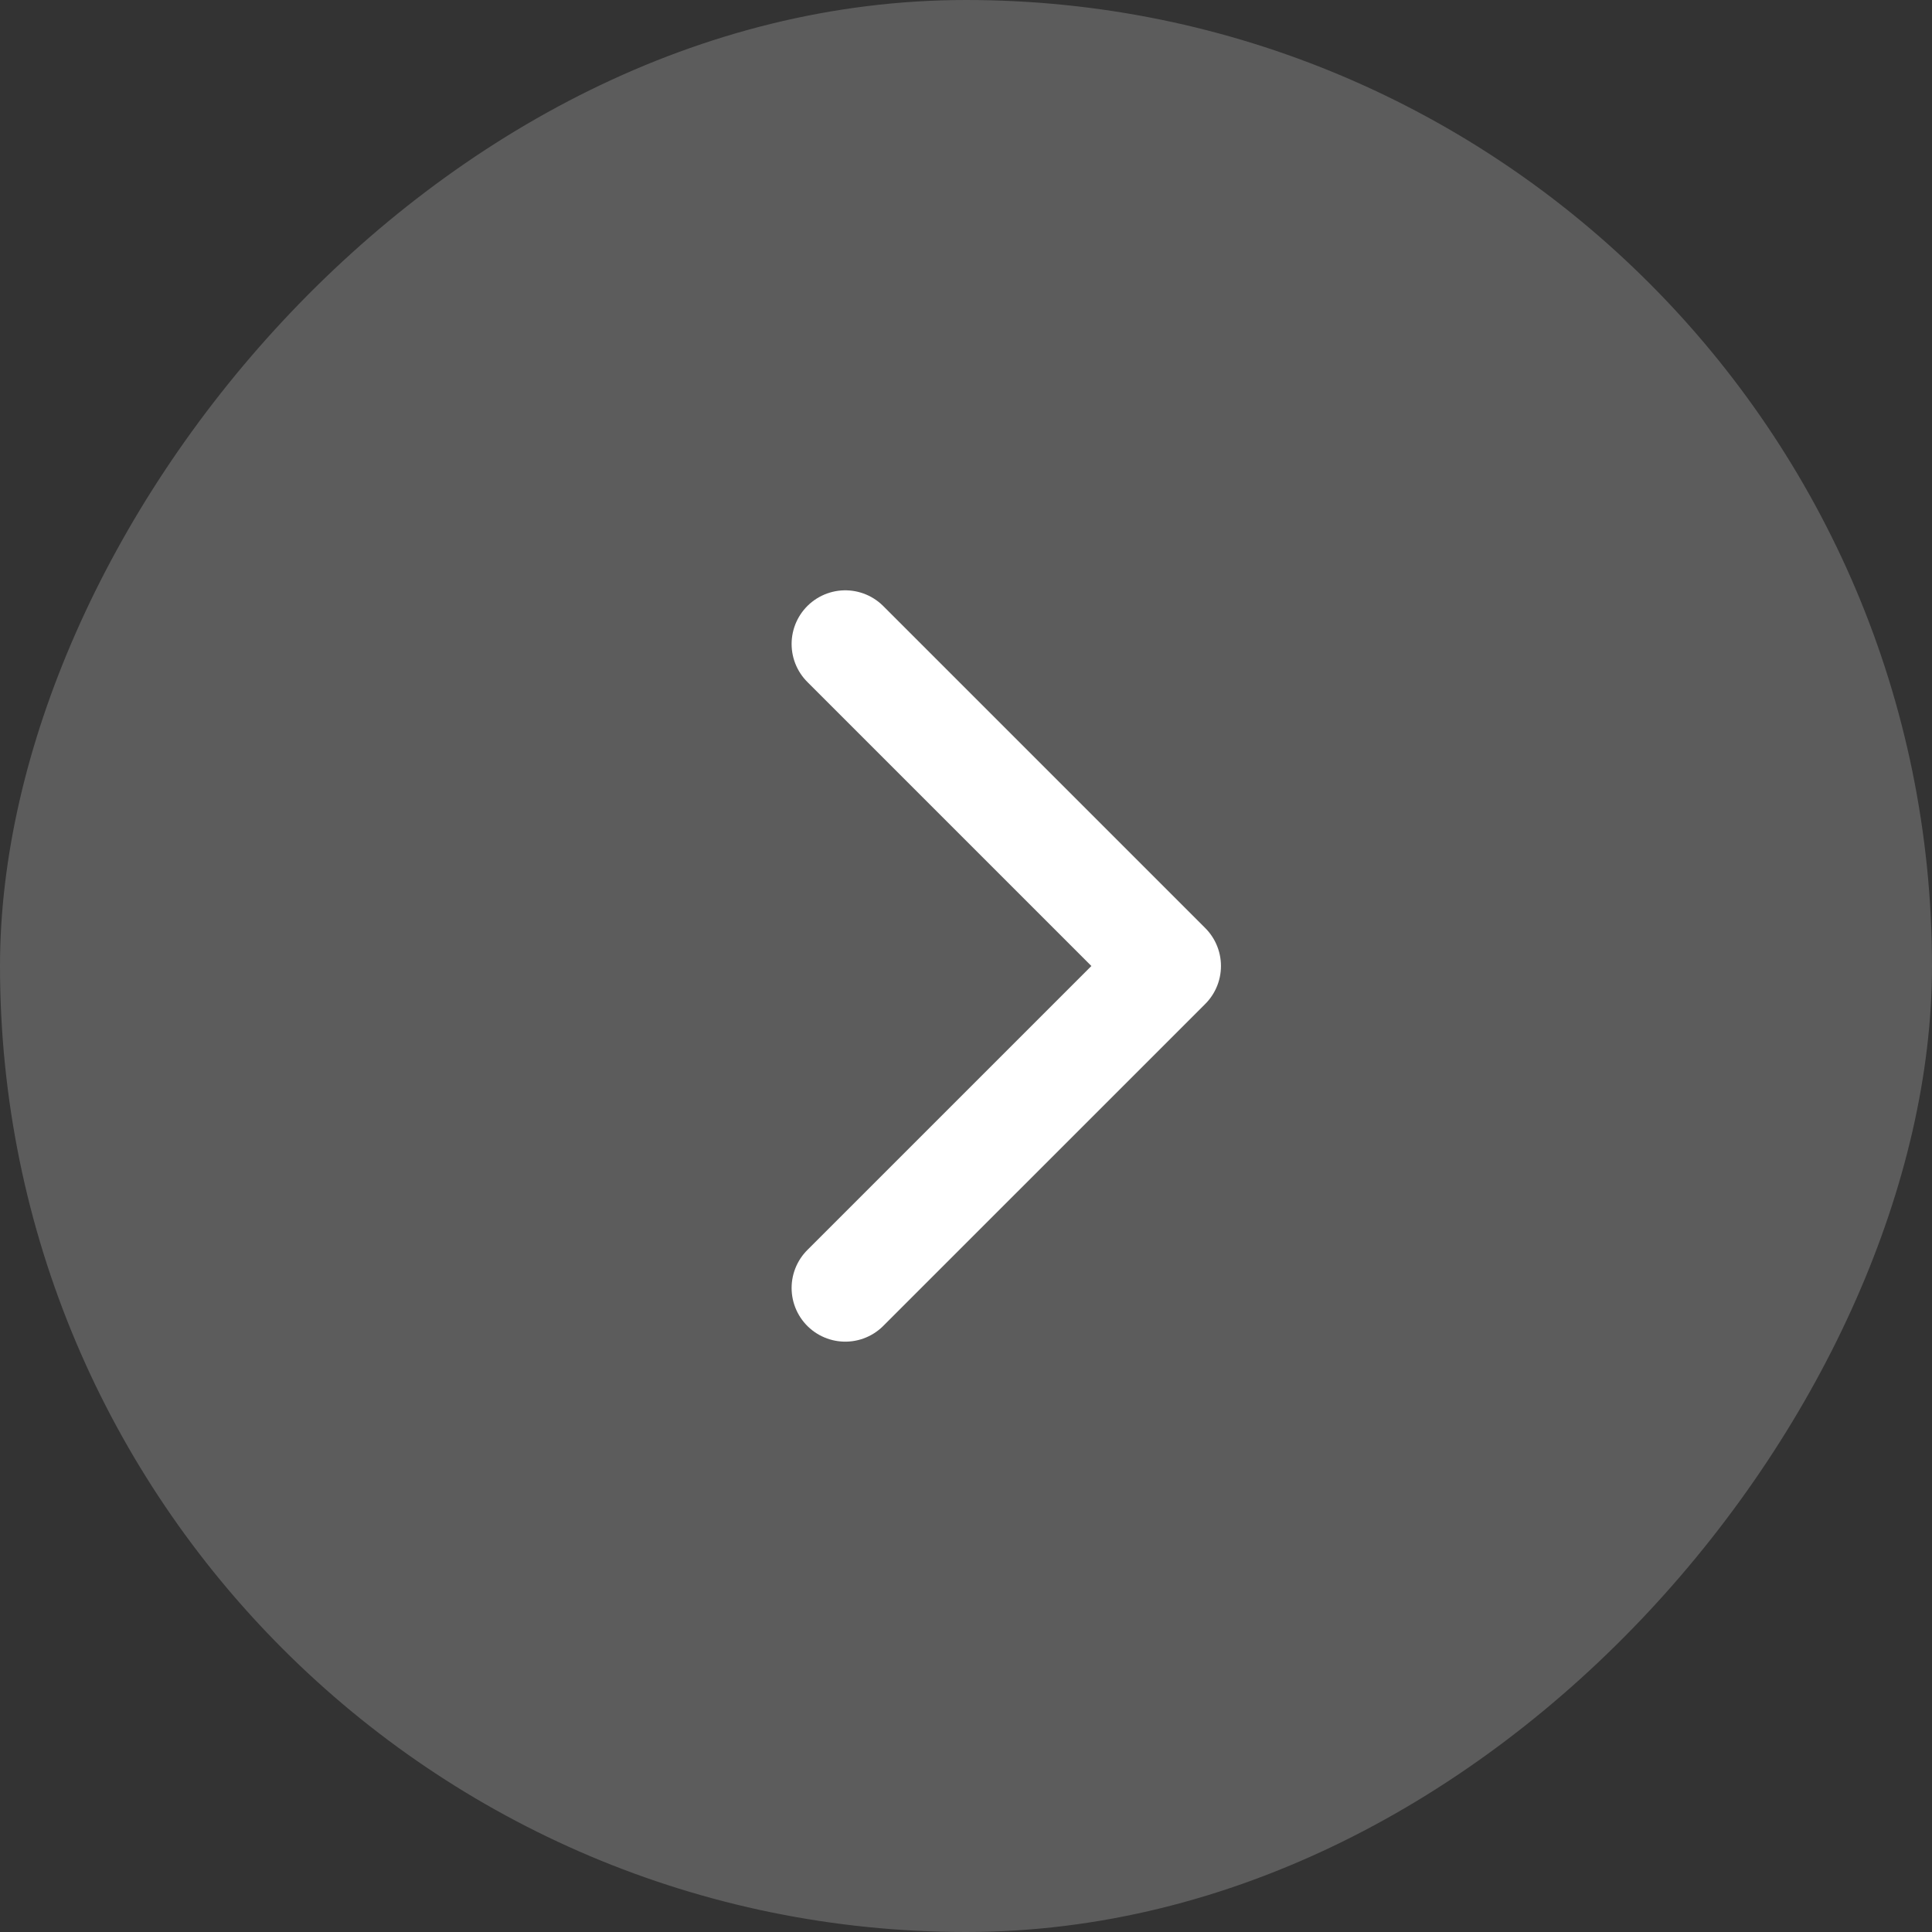
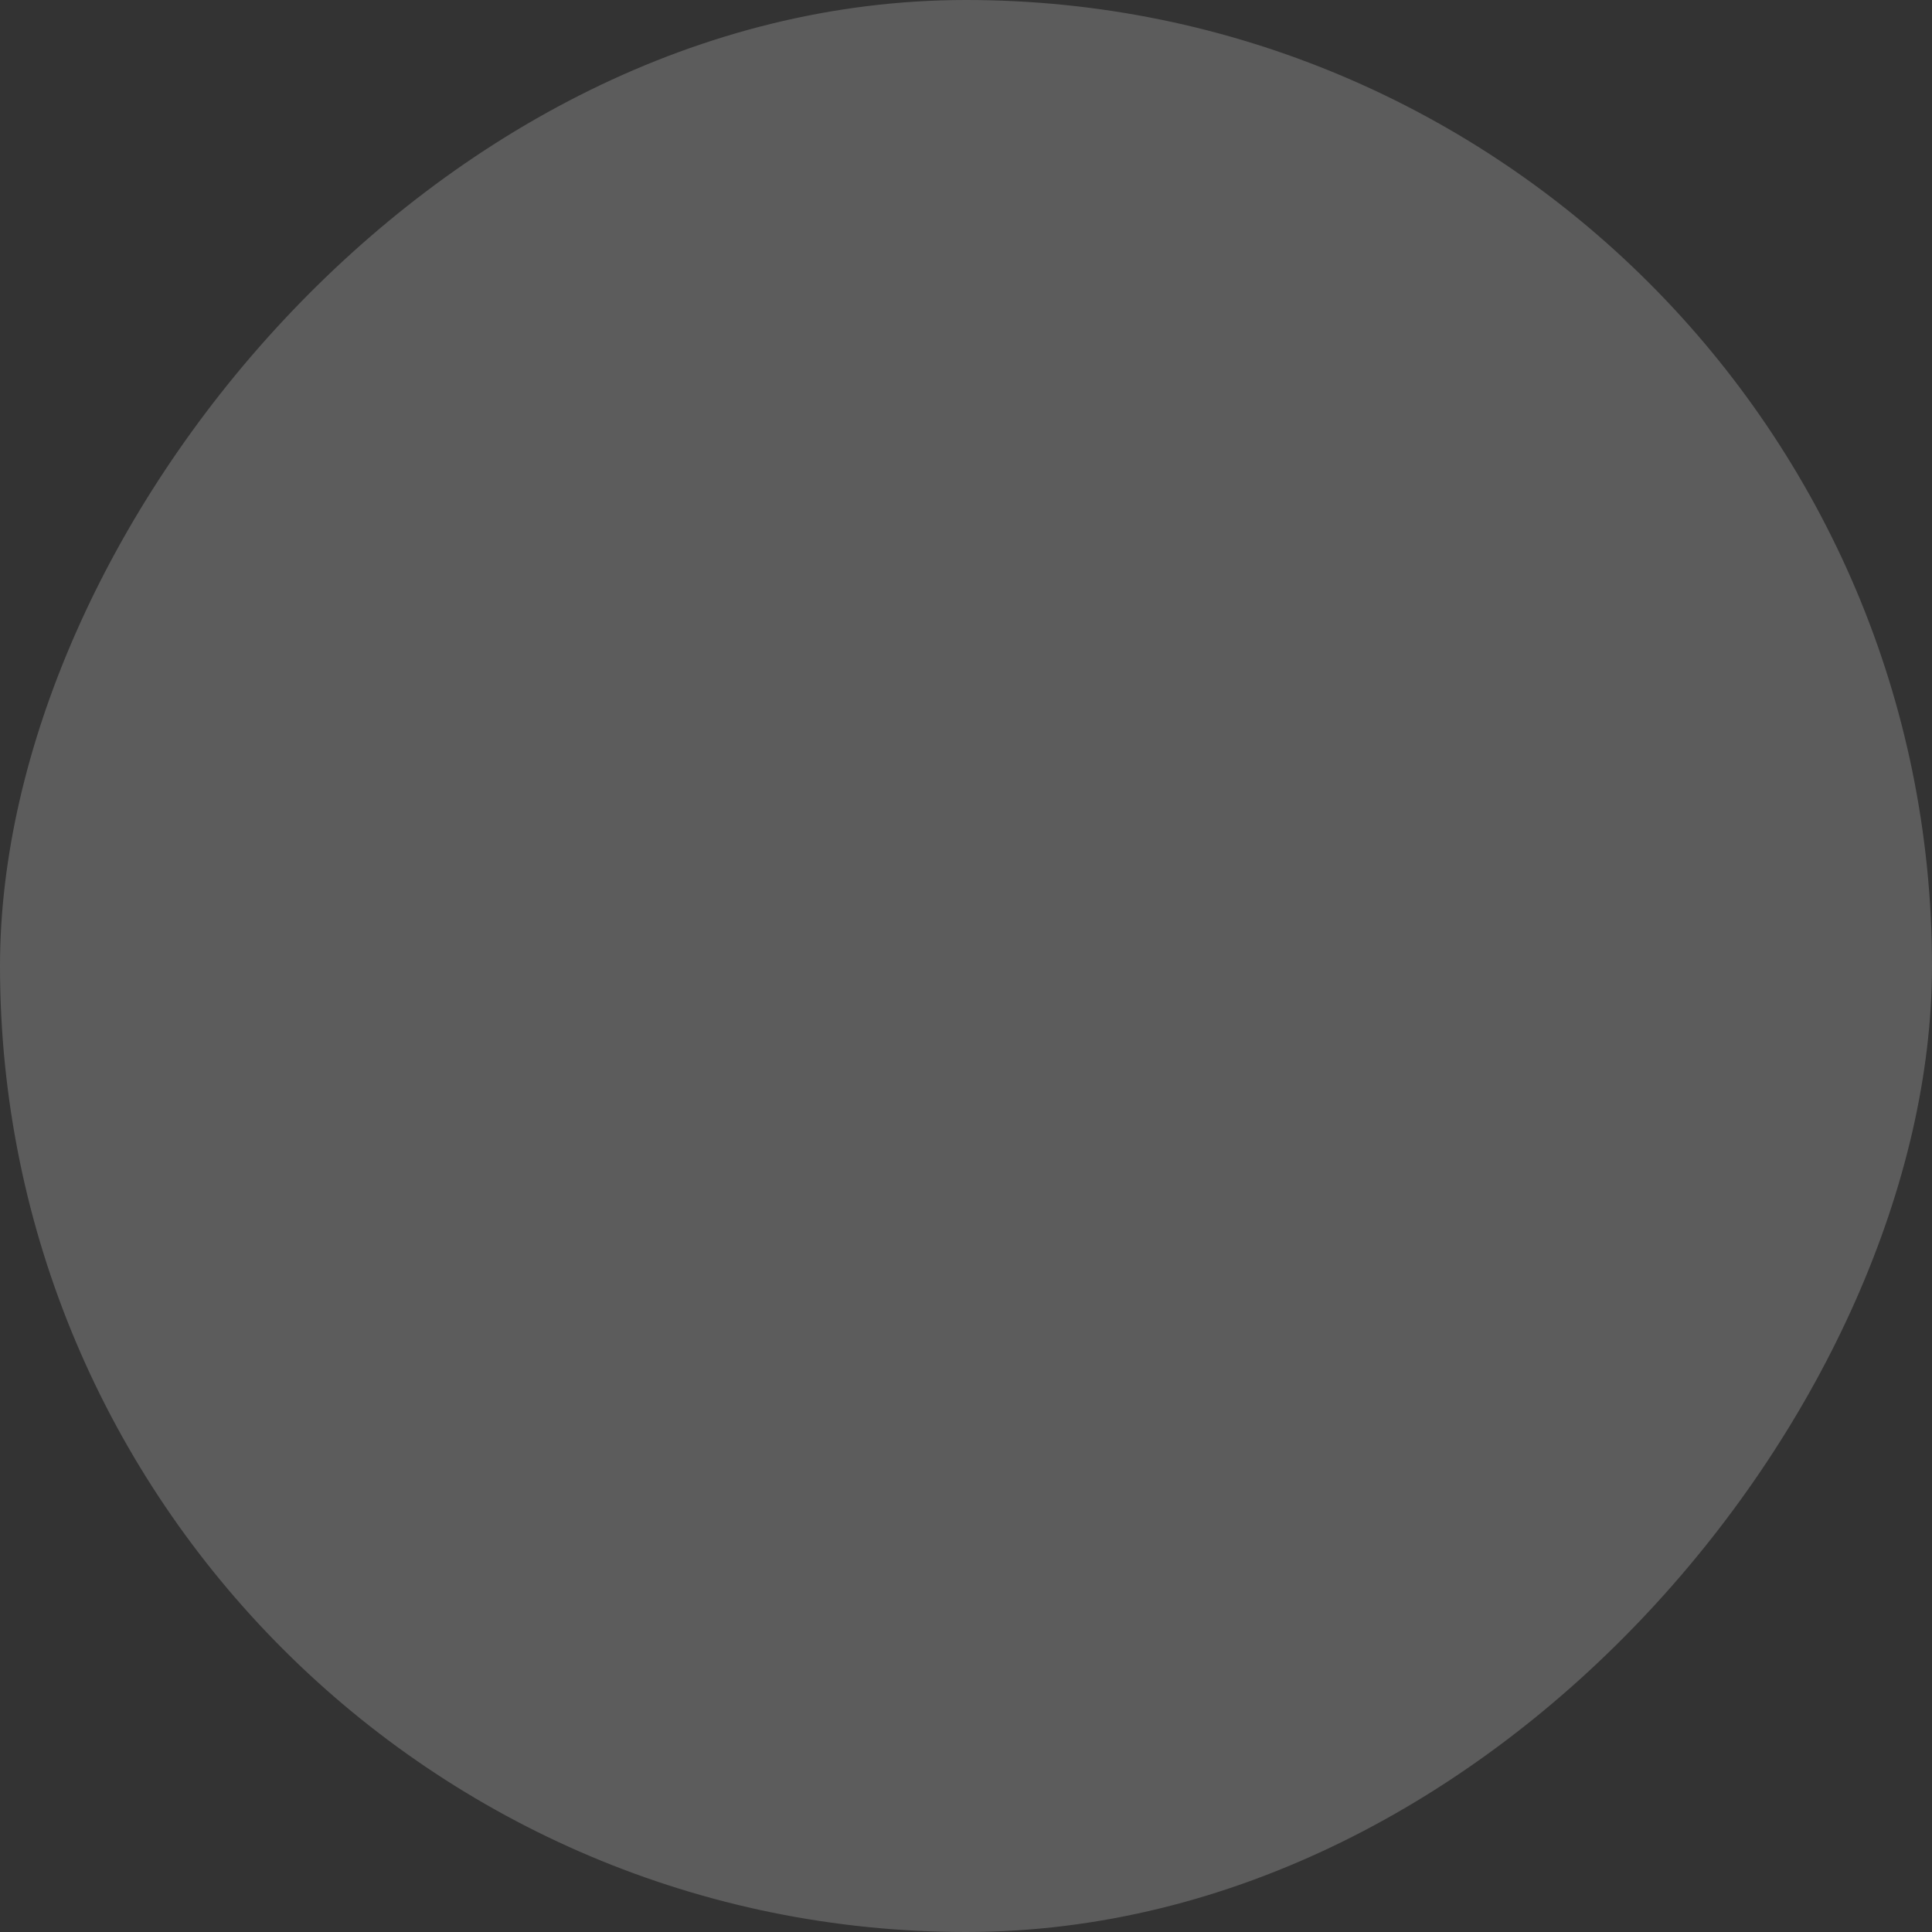
<svg xmlns="http://www.w3.org/2000/svg" width="64" height="64" viewBox="0 0 64 64" fill="none">
  <rect x="0" y="0" width="64" height="64" fill="#333333" stroke="none" />
  <g id="chevron-left">
    <rect width="64" height="64" rx="32" transform="matrix(-1 0 0 1 64 0)" fill="white" fill-opacity="0.2" />
-     <path id="Vector" d="M28.001 42.666L38.668 32L28.001 21.333" stroke="white" stroke-width="3.556" stroke-linecap="round" stroke-linejoin="round" />
  </g>
</svg>